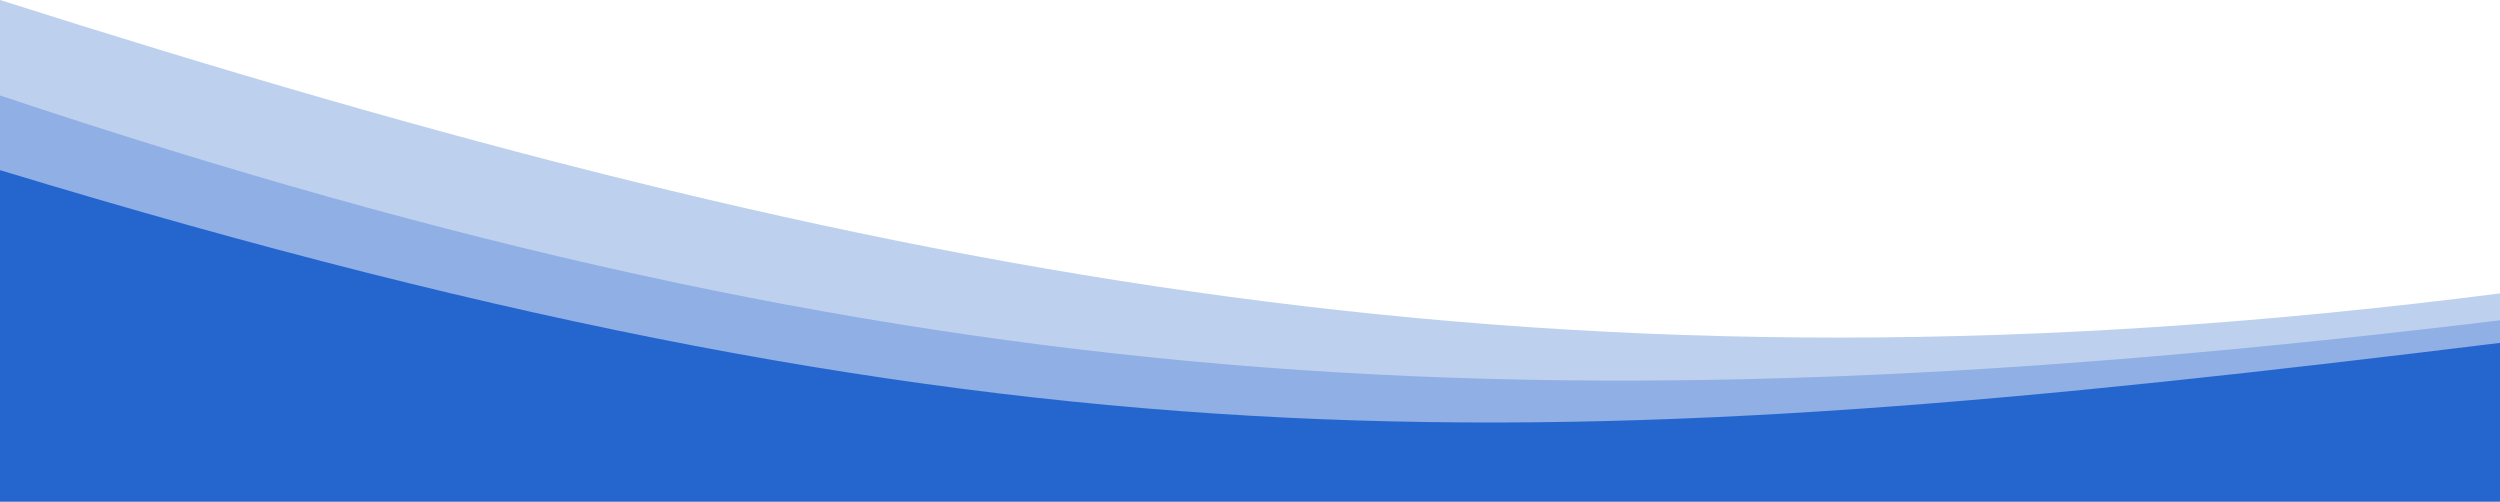
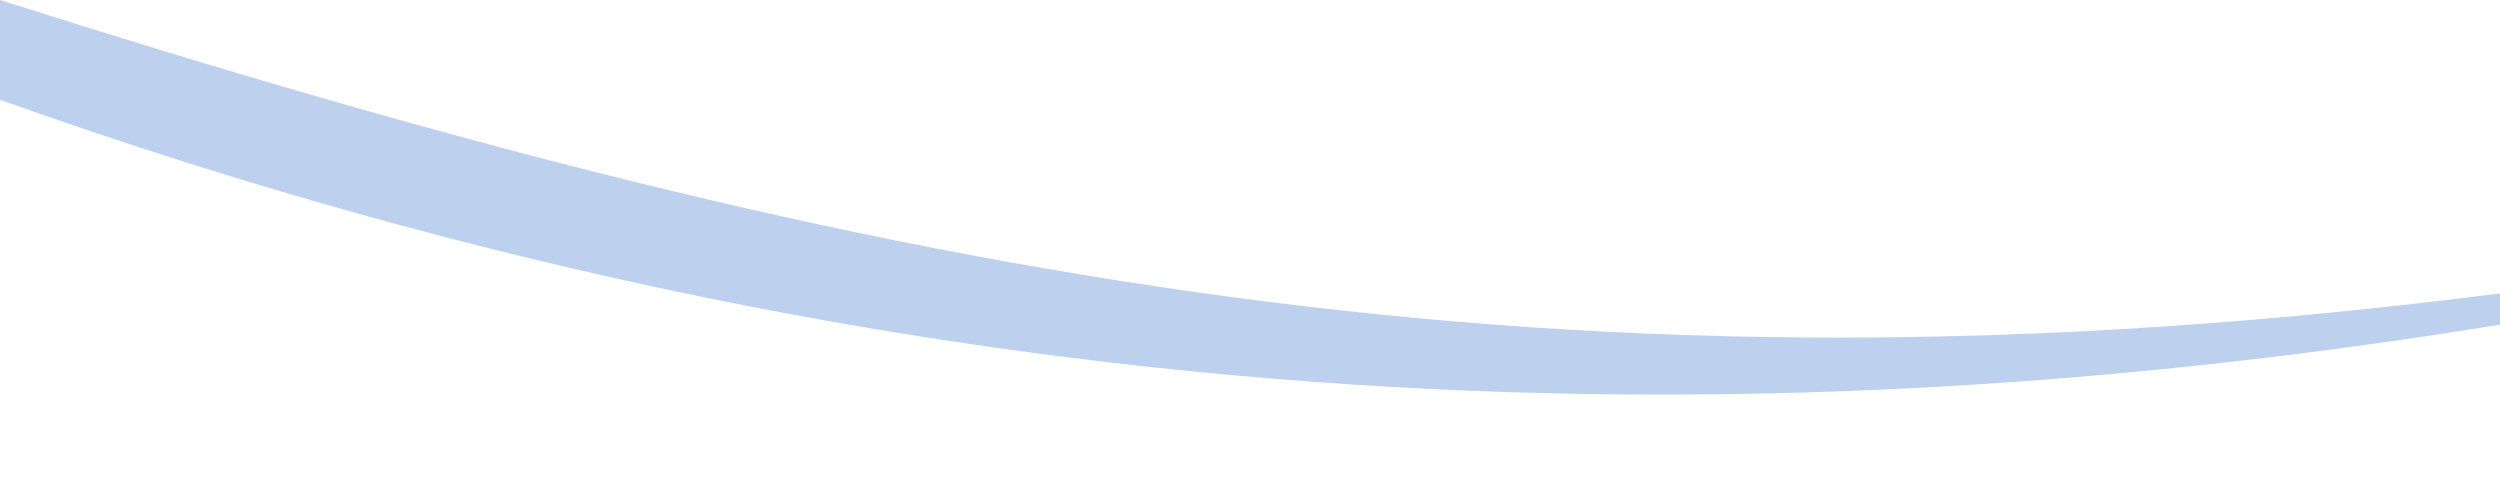
<svg xmlns="http://www.w3.org/2000/svg" width="1440" height="289" viewBox="0 0 1440 289" fill="none">
-   <path d="M0 96.5V289H1440V197C885.691 265.287 567 265 0 96.5Z" fill="#2566CE" />
  <path d="M0 3.05176e-05V57.5C558.5 256.5 1036.5 252.5 1440 187V169C901.5 238 509 161.817 0 3.05176e-05Z" fill="#BDD0EE" />
-   <path d="M0 55V98C596 279 899.5 264 1440 197.5V184.5C886.784 251.281 520.42 228.849 0 55Z" fill="#8FAFE5" />
</svg>